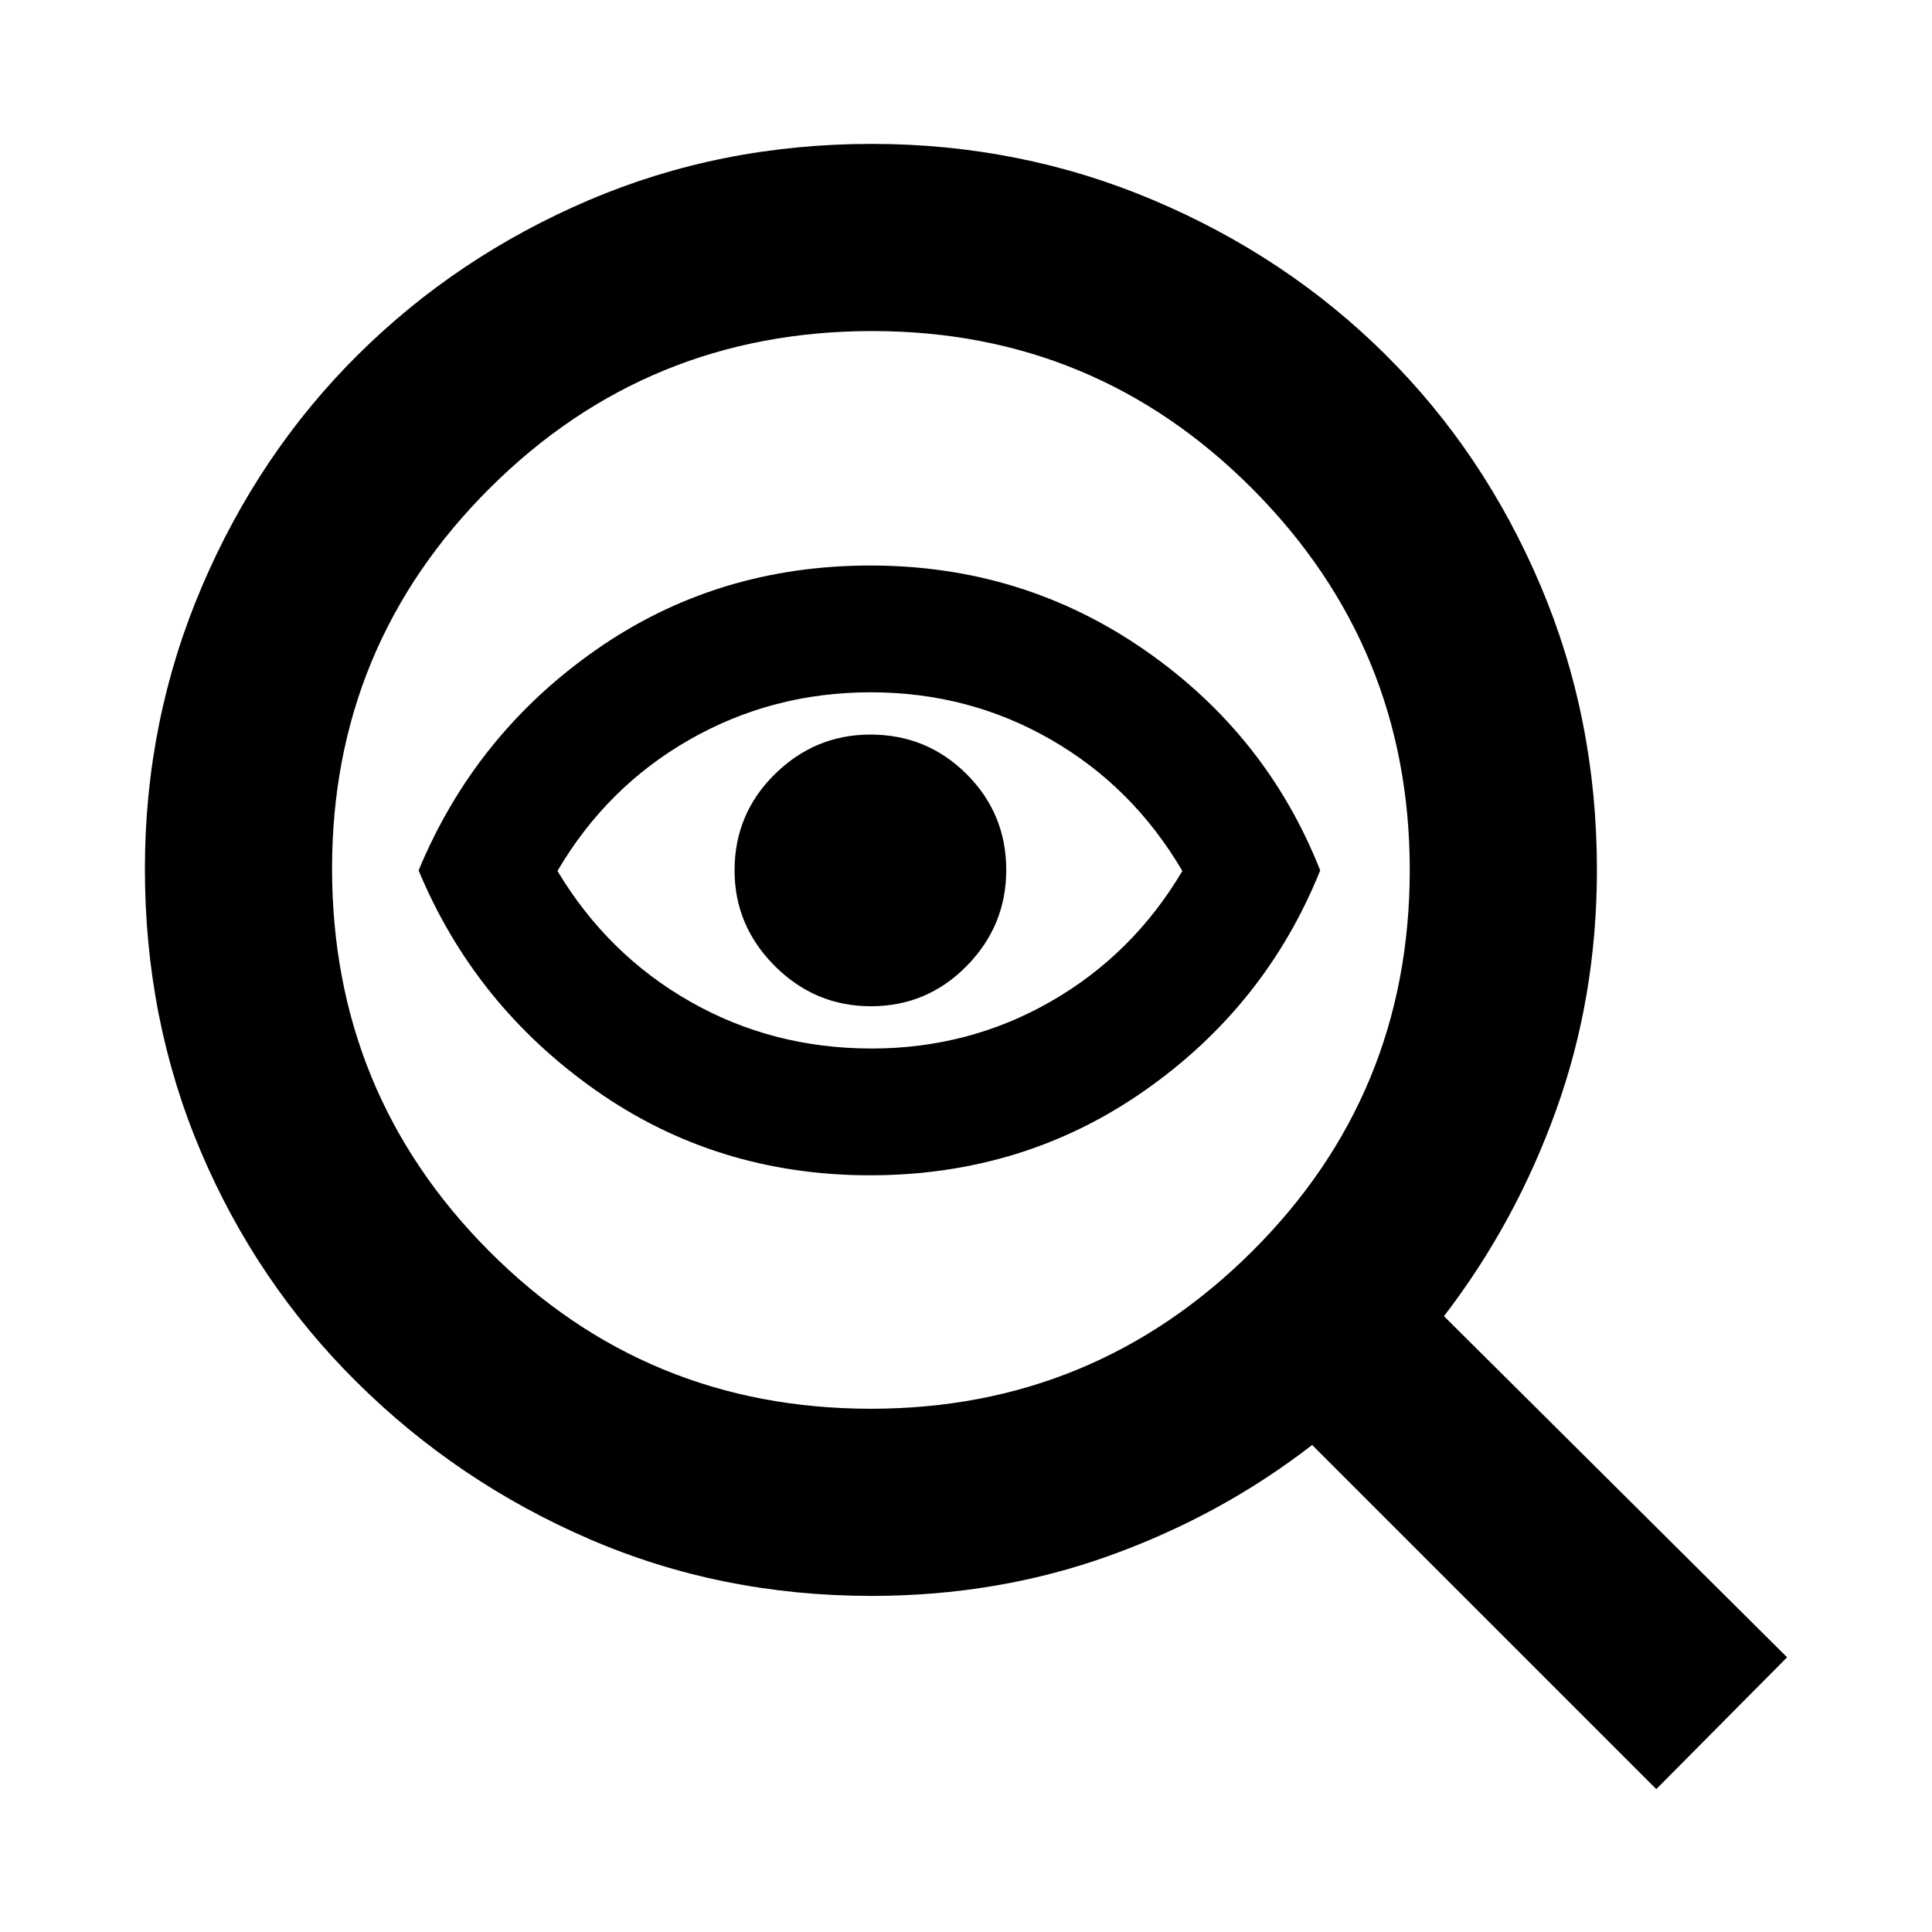
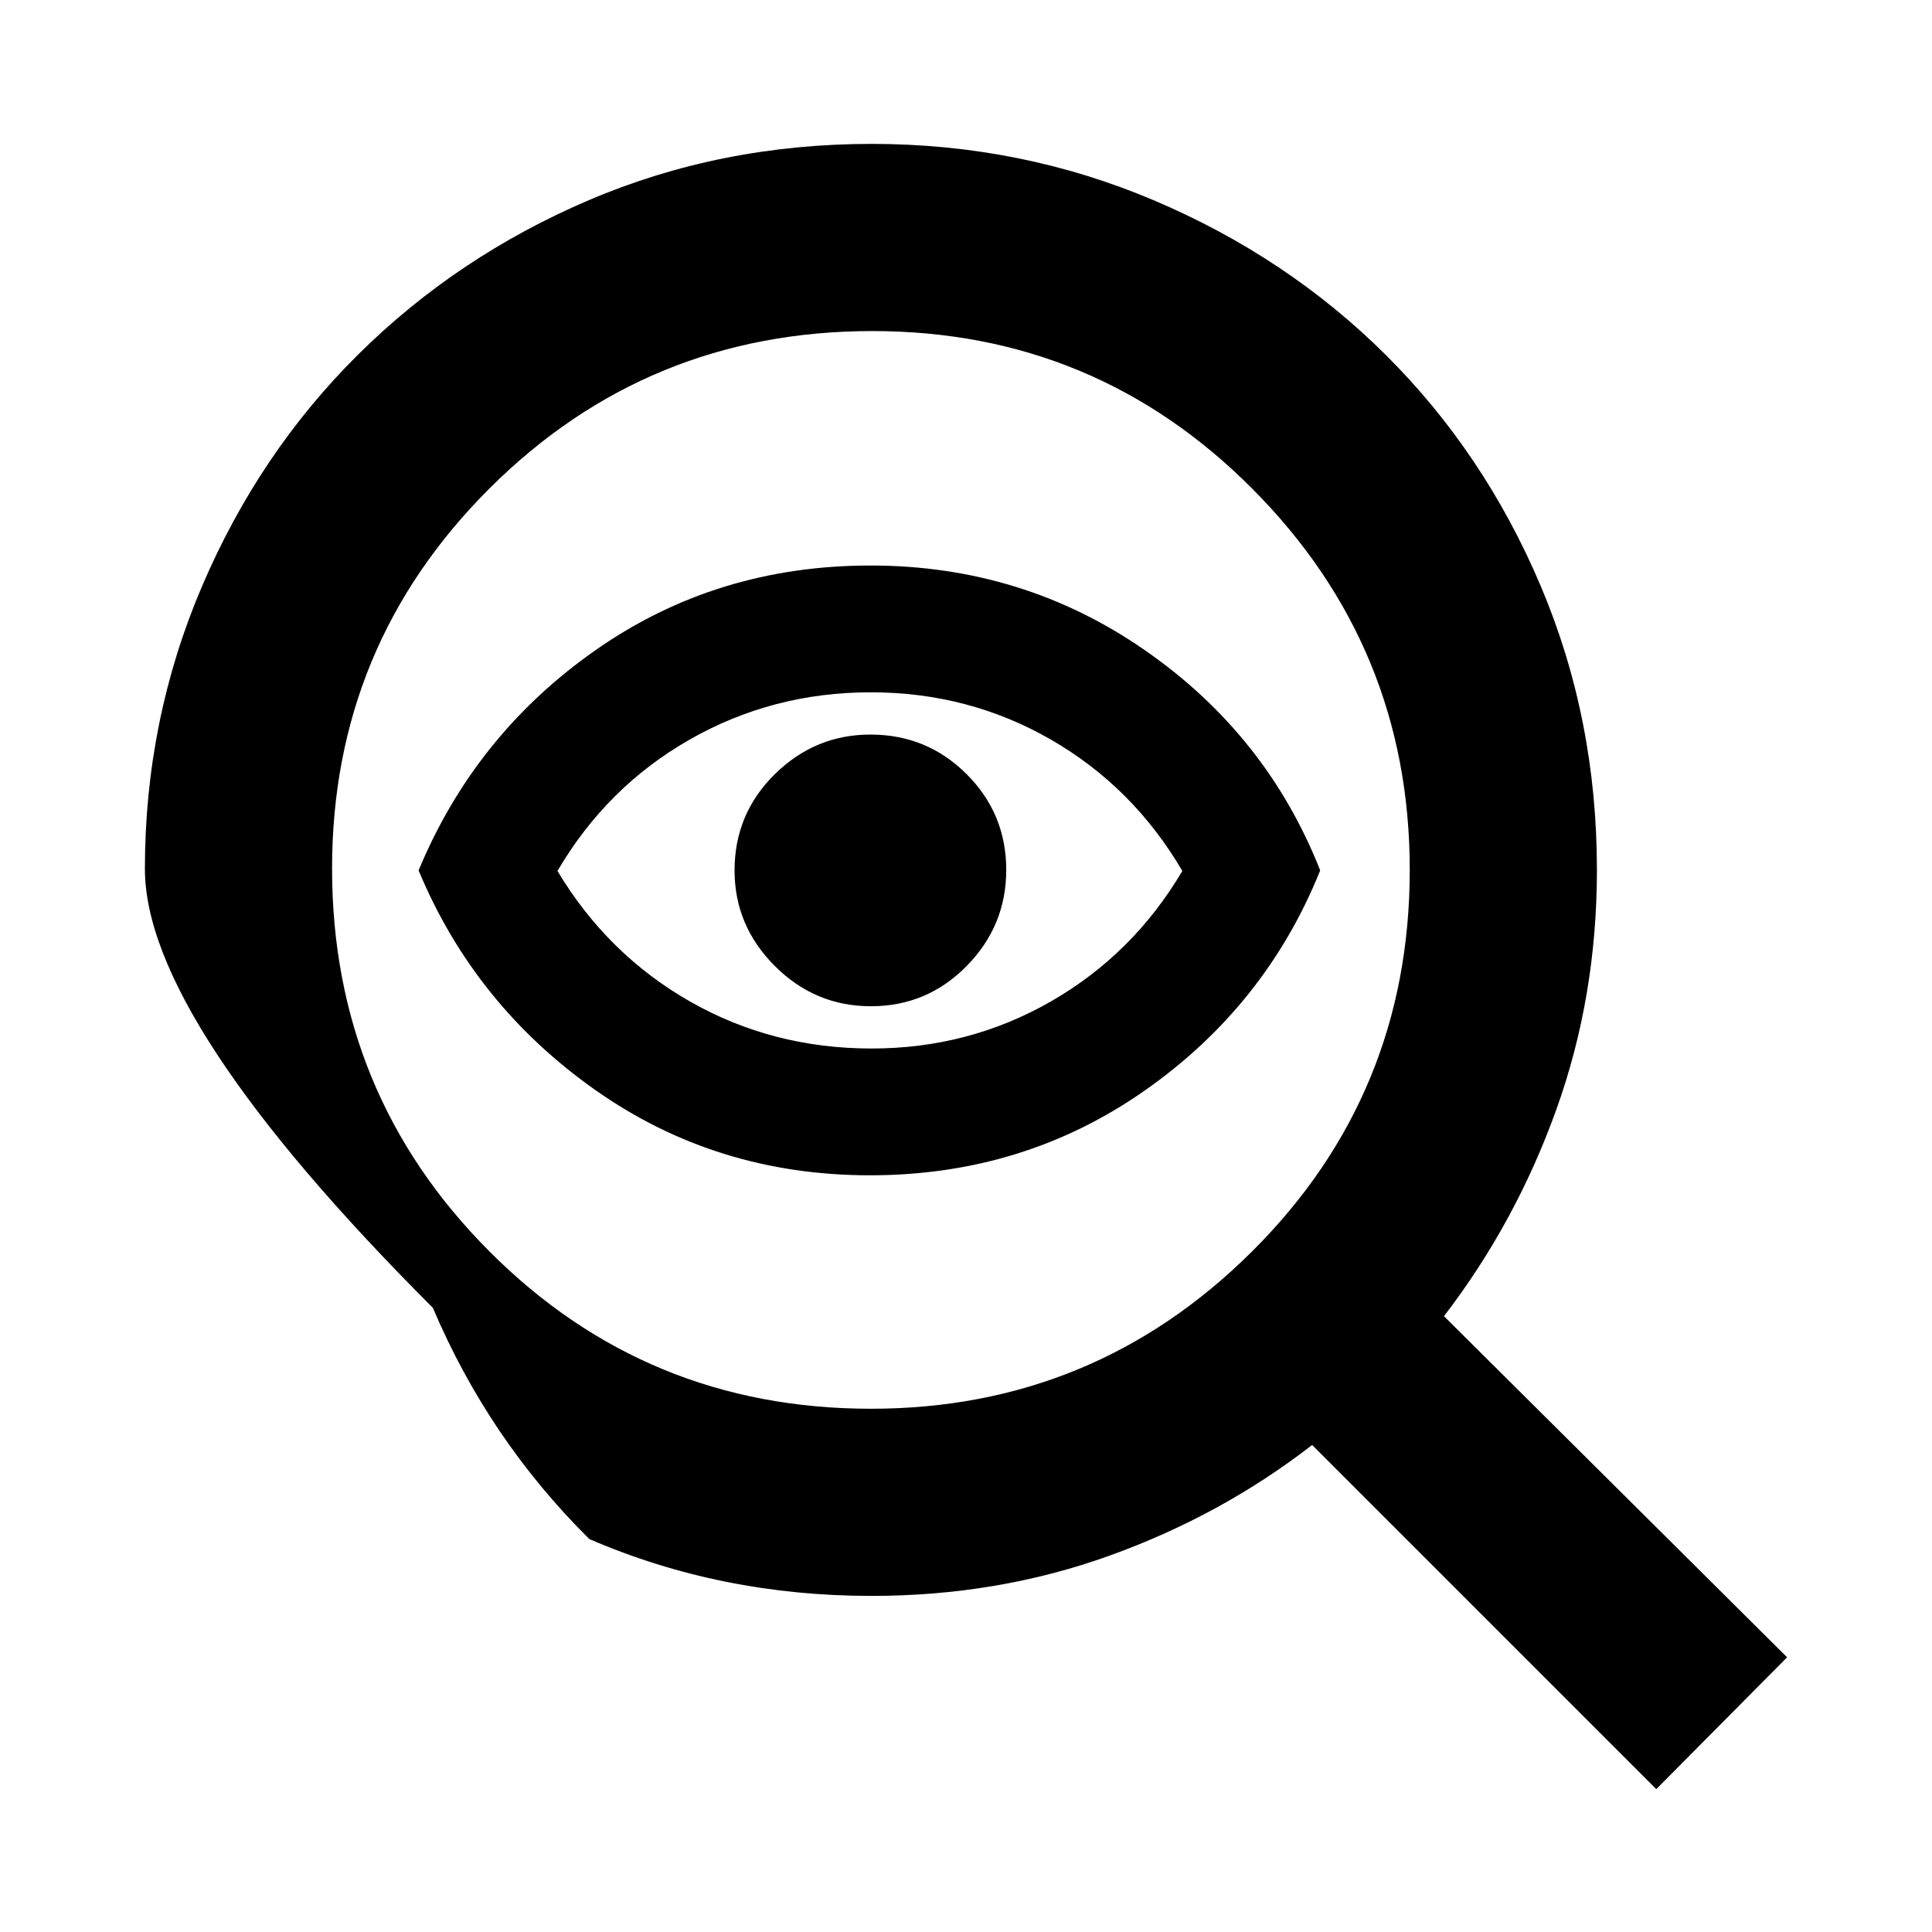
<svg xmlns="http://www.w3.org/2000/svg" width="20" viewBox="0 -960 960 960" height="20">
-   <path d="M432.758-260Q543.5-260 622-338.03q78.5-78.031 78.5-189.728Q700.5-638.5 622.414-717q-78.087-78.5-188.93-78.5-111.798 0-190.141 78.086Q165-639.327 165-528.484q0 111.798 78.03 190.141Q321.061-260 432.758-260Zm-.258-267.5Zm-.223 151.5Q356-376 295.911-418.305 235.822-460.609 208-527.5 236-595 296-637t136.538-42q75.615 0 136.225 42T656-527.5q-27.033 67.228-87.159 109.364Q508.716-376 432.277-376Zm.807-63q48.401 0 89.188-23.44t65.228-64.786Q563-569 522.185-592.5T432.653-616q-48.793 0-89.973 23.5T277-527.226q24.855 41.466 65.829 64.846Q383.803-439 433.084-439Zm-.359-21q27.942 0 47.608-20Q500-500 500-527.725q0-27.942-19.688-47.608Q460.625-595 432.5-595q-27.5 0-47.5 19.688-20 19.687-20 47.812 0 27.5 20 47.5t47.725 20ZM433-167q-74.818 0-140.159-28.25T177.5-273q-50-49.5-77.75-114.888Q72-453.275 72-528.265q0-73.99 28.352-140.344 28.353-66.354 77.534-115.145 49.182-48.791 114.67-76.769Q358.045-888.5 433.161-888.5q74.114 0 140.269 28.074t115.113 76.75Q737.5-735 765.5-668.999q28 66.001 28 141.182 0 63.045-20.203 119.256Q753.095-352.35 717.5-306L888-136.5 823-71 652-242q-45.226 35.051-100.767 55.026Q495.692-167 433-167Z" />
+   <path d="M432.758-260Q543.5-260 622-338.03q78.5-78.031 78.5-189.728Q700.5-638.5 622.414-717q-78.087-78.5-188.93-78.5-111.798 0-190.141 78.086Q165-639.327 165-528.484q0 111.798 78.03 190.141Q321.061-260 432.758-260Zm-.258-267.5Zm-.223 151.5Q356-376 295.911-418.305 235.822-460.609 208-527.5 236-595 296-637t136.538-42q75.615 0 136.225 42T656-527.5q-27.033 67.228-87.159 109.364Q508.716-376 432.277-376Zm.807-63q48.401 0 89.188-23.44t65.228-64.786Q563-569 522.185-592.5T432.653-616q-48.793 0-89.973 23.5T277-527.226q24.855 41.466 65.829 64.846Q383.803-439 433.084-439Zm-.359-21q27.942 0 47.608-20Q500-500 500-527.725q0-27.942-19.688-47.608Q460.625-595 432.5-595q-27.5 0-47.5 19.688-20 19.687-20 47.812 0 27.5 20 47.5t47.725 20ZM433-167q-74.818 0-140.159-28.25q-50-49.5-77.75-114.888Q72-453.275 72-528.265q0-73.99 28.352-140.344 28.353-66.354 77.534-115.145 49.182-48.791 114.67-76.769Q358.045-888.5 433.161-888.5q74.114 0 140.269 28.074t115.113 76.75Q737.5-735 765.5-668.999q28 66.001 28 141.182 0 63.045-20.203 119.256Q753.095-352.35 717.5-306L888-136.5 823-71 652-242q-45.226 35.051-100.767 55.026Q495.692-167 433-167Z" />
</svg>